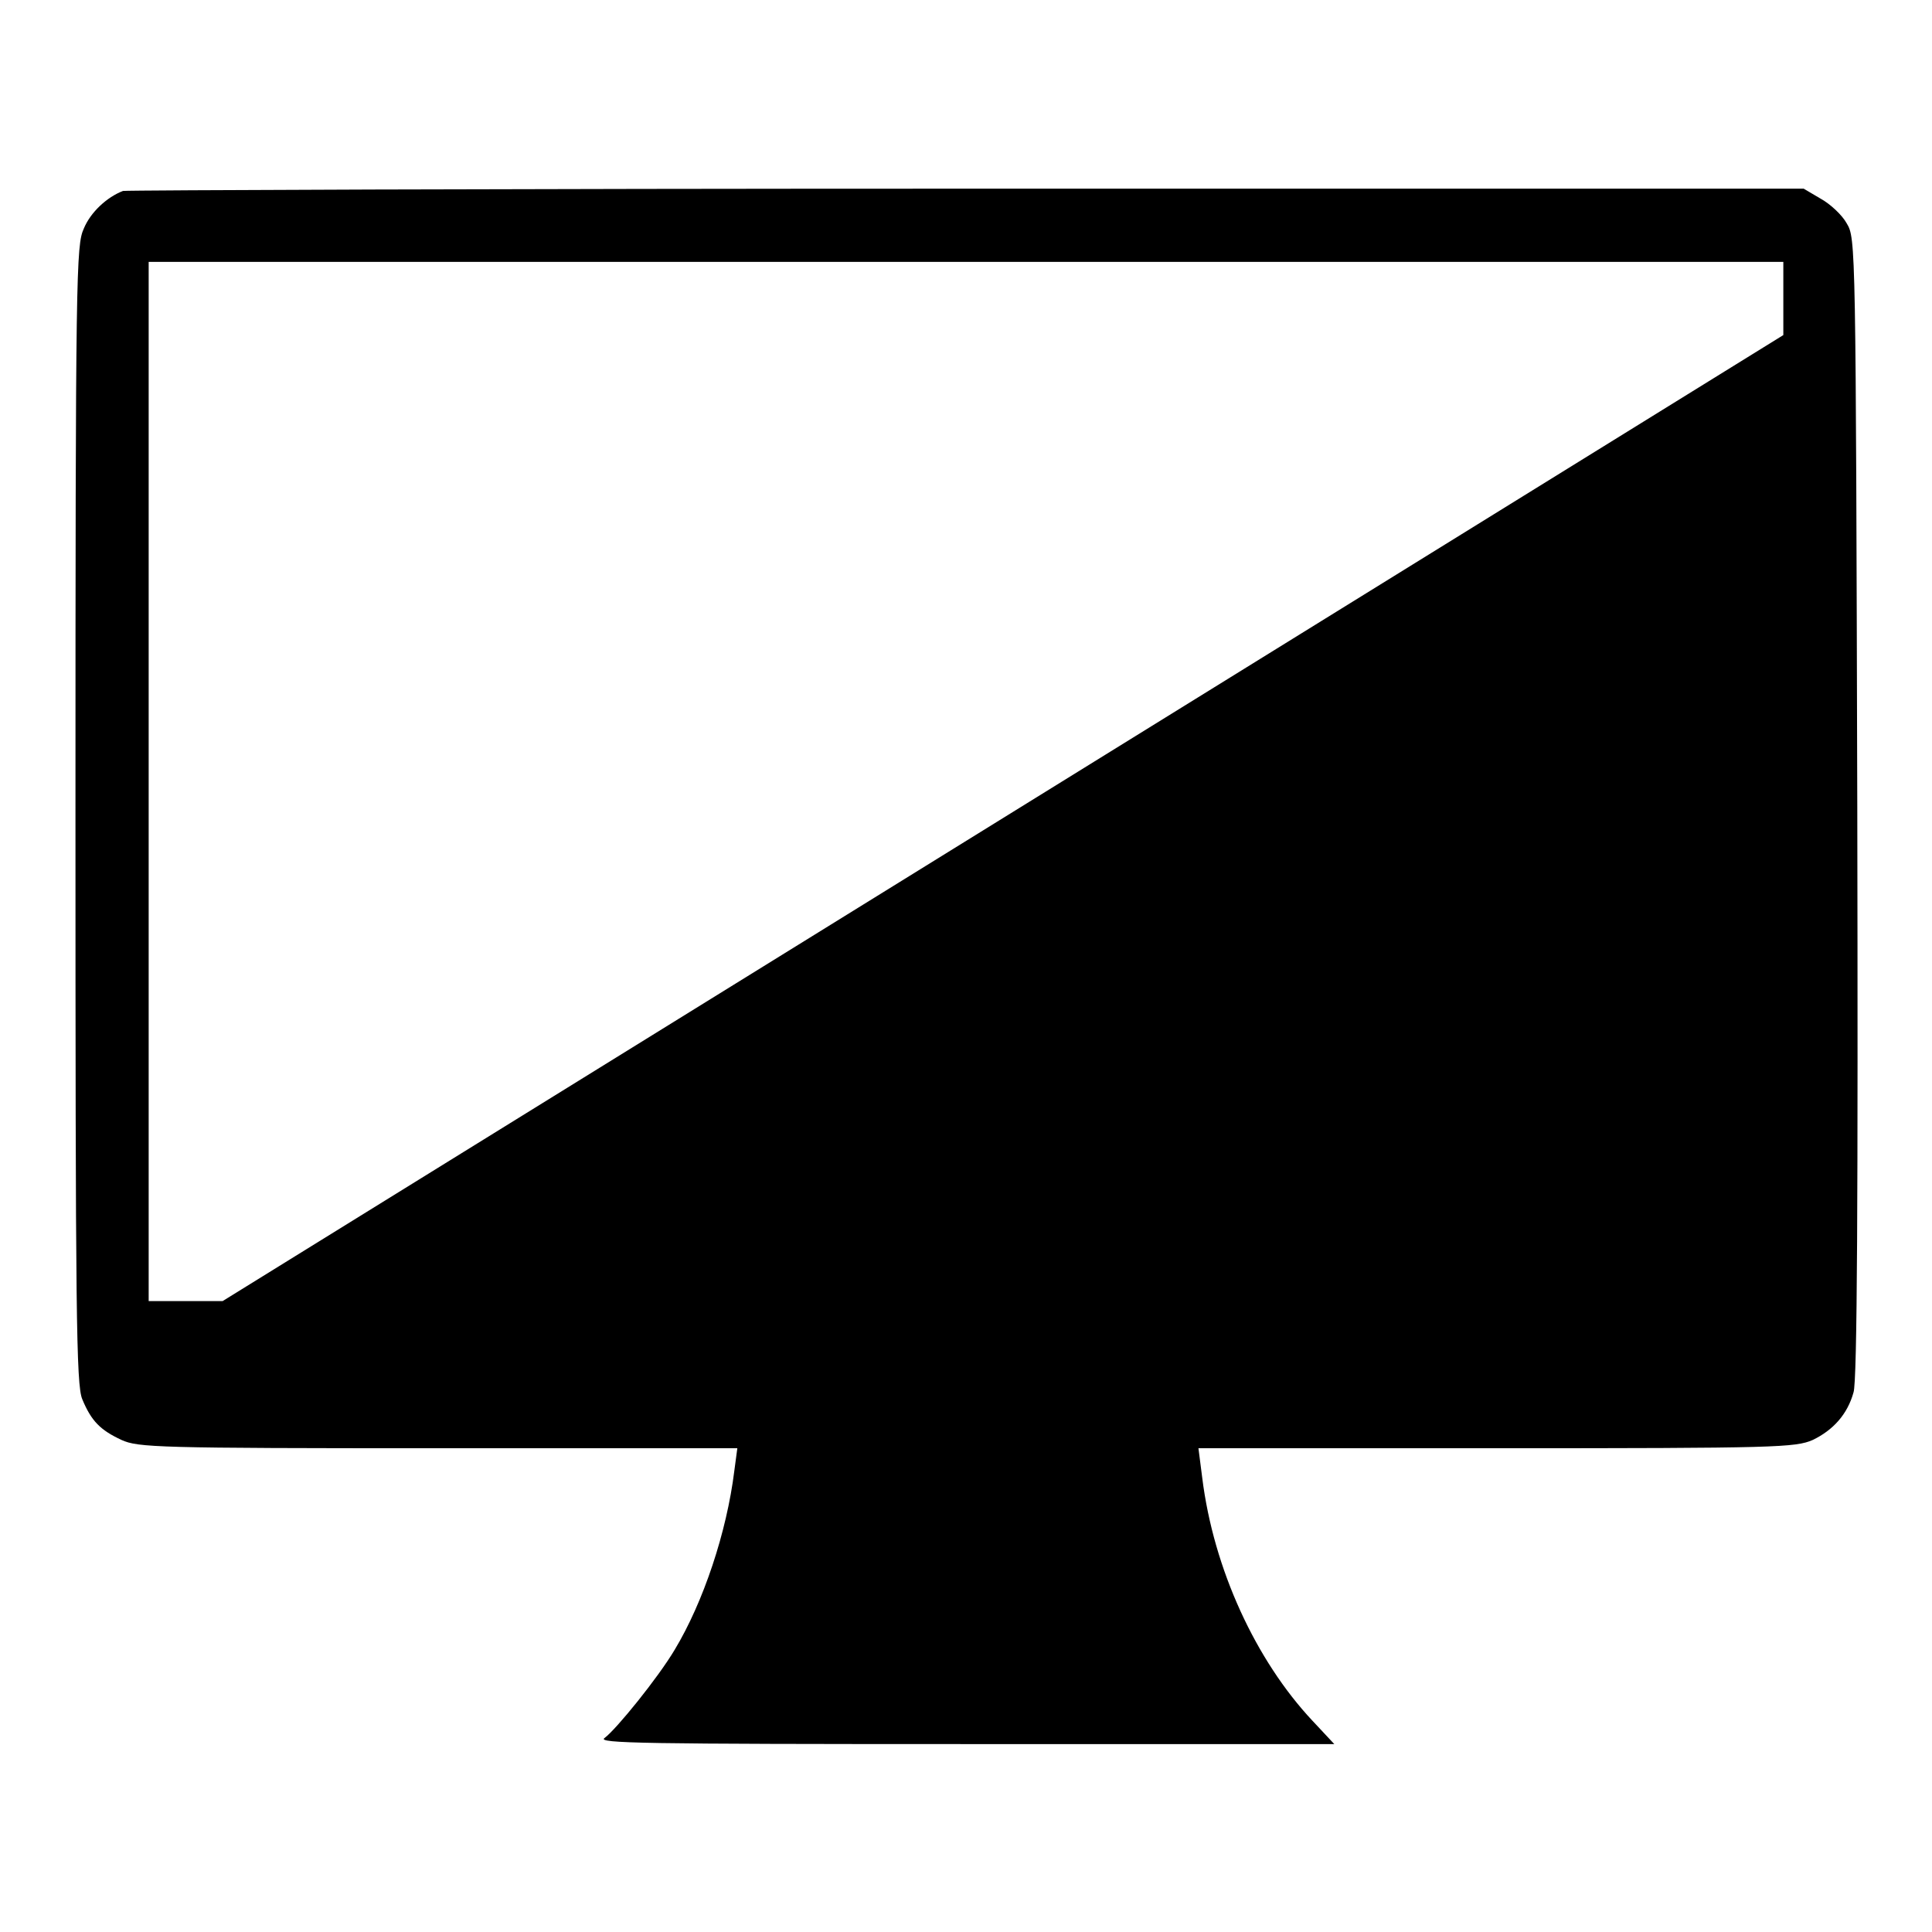
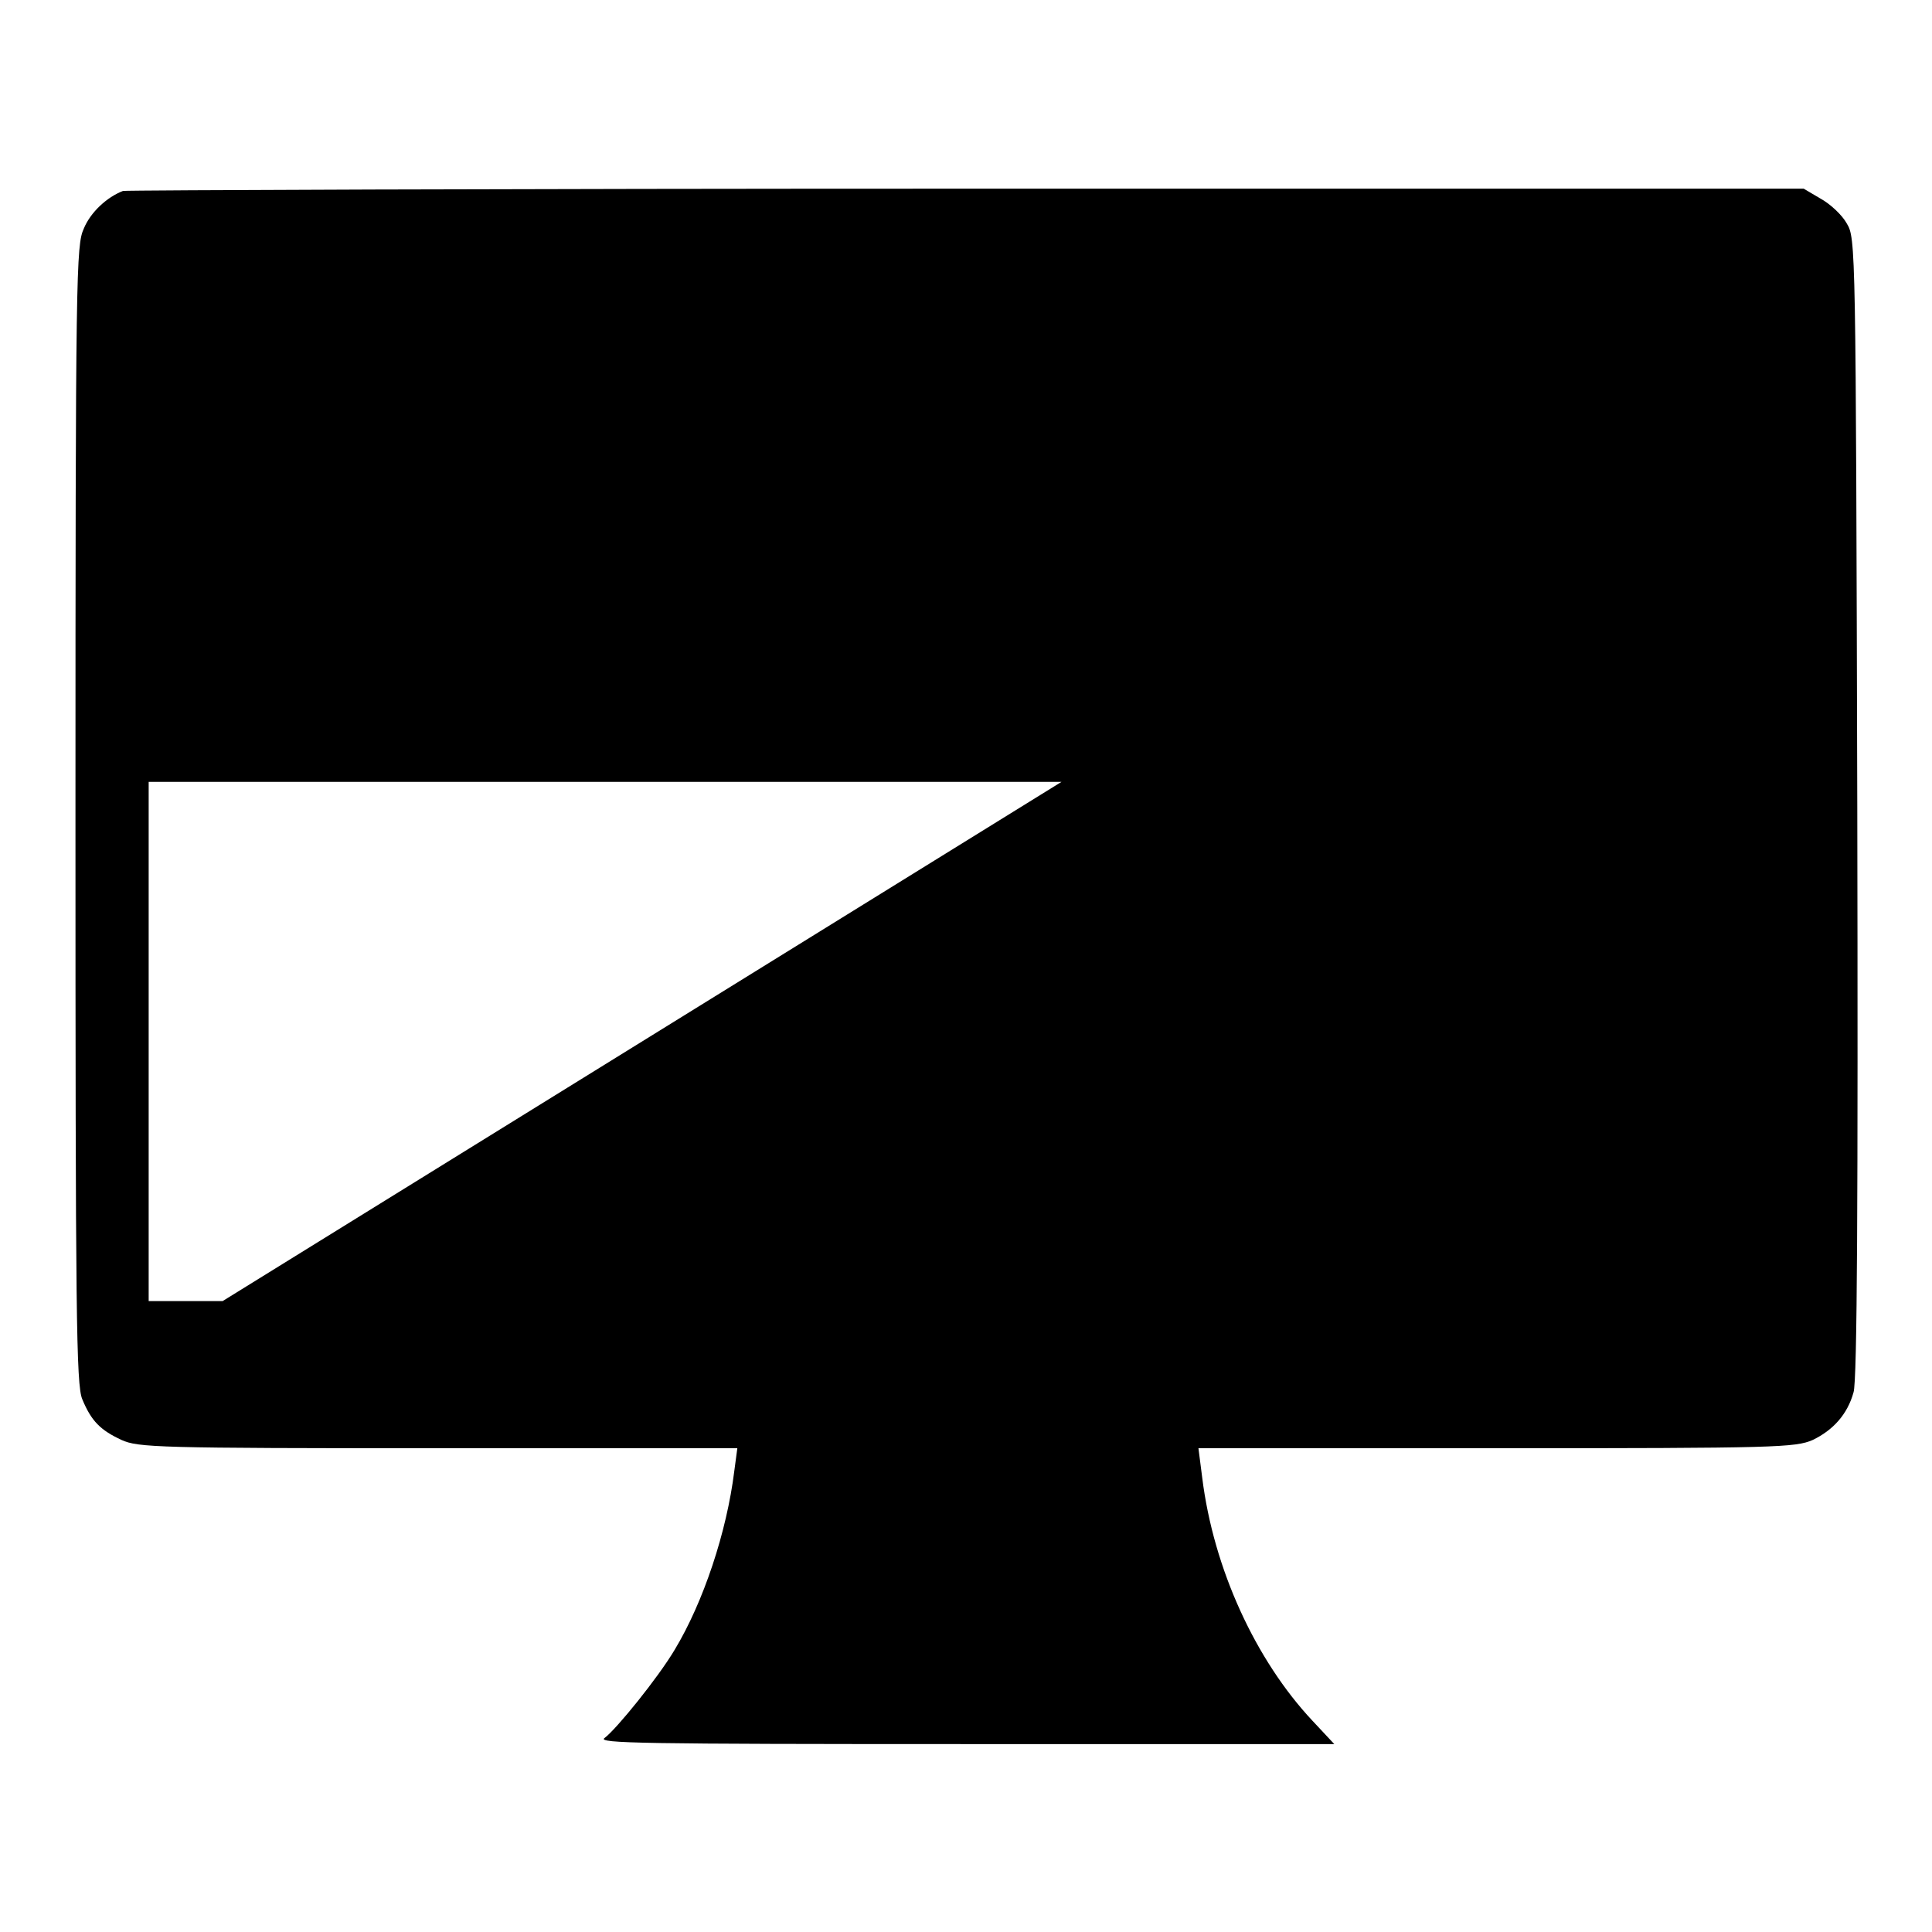
<svg xmlns="http://www.w3.org/2000/svg" version="1.1" x="0px" y="0px" viewBox="0 0 256 256" enable-background="new 0 0 256 256" xml:space="preserve">
  <g>
    <g>
      <g>
-         <path fill="#000000" d="M16.3,25.3c-2.1,0.8-4.3,2.8-5.2,5c-1,2.2-1.1,5.5-1.1,77.7c0,66.4,0.1,75.5,0.9,77.4c1.2,2.9,2.4,4.1,5.2,5.4c2.2,1,4.7,1.1,41.9,1.1h39.7l-0.4,3c-1,8.1-4.1,17.4-7.9,23.7c-2.2,3.7-7.7,10.5-9.3,11.7c-1,0.7,4.9,0.8,47.8,0.8h48.9l-2.9-3.1c-7.5-8-13.1-20.1-14.6-32.2l-0.5-3.9h39.5c37.2,0,39.6-0.1,41.9-1.1c2.7-1.3,4.6-3.4,5.4-6.3c0.5-1.4,0.6-26.1,0.5-77.5c-0.2-74.9-0.2-75.4-1.4-77.4c-0.6-1.1-2.2-2.6-3.5-3.3l-2.2-1.3L128,25C67.1,25,16.8,25.2,16.3,25.3z M236.3,39.6v4.8l-103.4,64l-103.4,64h-4.9h-4.9v-68.8V34.7H128h108.3L236.3,39.6L236.3,39.6z" />
+         <path fill="#000000" d="M16.3,25.3c-2.1,0.8-4.3,2.8-5.2,5c-1,2.2-1.1,5.5-1.1,77.7c0,66.4,0.1,75.5,0.9,77.4c1.2,2.9,2.4,4.1,5.2,5.4c2.2,1,4.7,1.1,41.9,1.1h39.7l-0.4,3c-1,8.1-4.1,17.4-7.9,23.7c-2.2,3.7-7.7,10.5-9.3,11.7c-1,0.7,4.9,0.8,47.8,0.8h48.9l-2.9-3.1c-7.5-8-13.1-20.1-14.6-32.2l-0.5-3.9h39.5c37.2,0,39.6-0.1,41.9-1.1c2.7-1.3,4.6-3.4,5.4-6.3c0.5-1.4,0.6-26.1,0.5-77.5c-0.2-74.9-0.2-75.4-1.4-77.4c-0.6-1.1-2.2-2.6-3.5-3.3l-2.2-1.3L128,25C67.1,25,16.8,25.2,16.3,25.3z M236.3,39.6v4.8l-103.4,64l-103.4,64h-4.9h-4.9v-68.8H128h108.3L236.3,39.6L236.3,39.6z" />
      </g>
    </g>
  </g>
</svg>